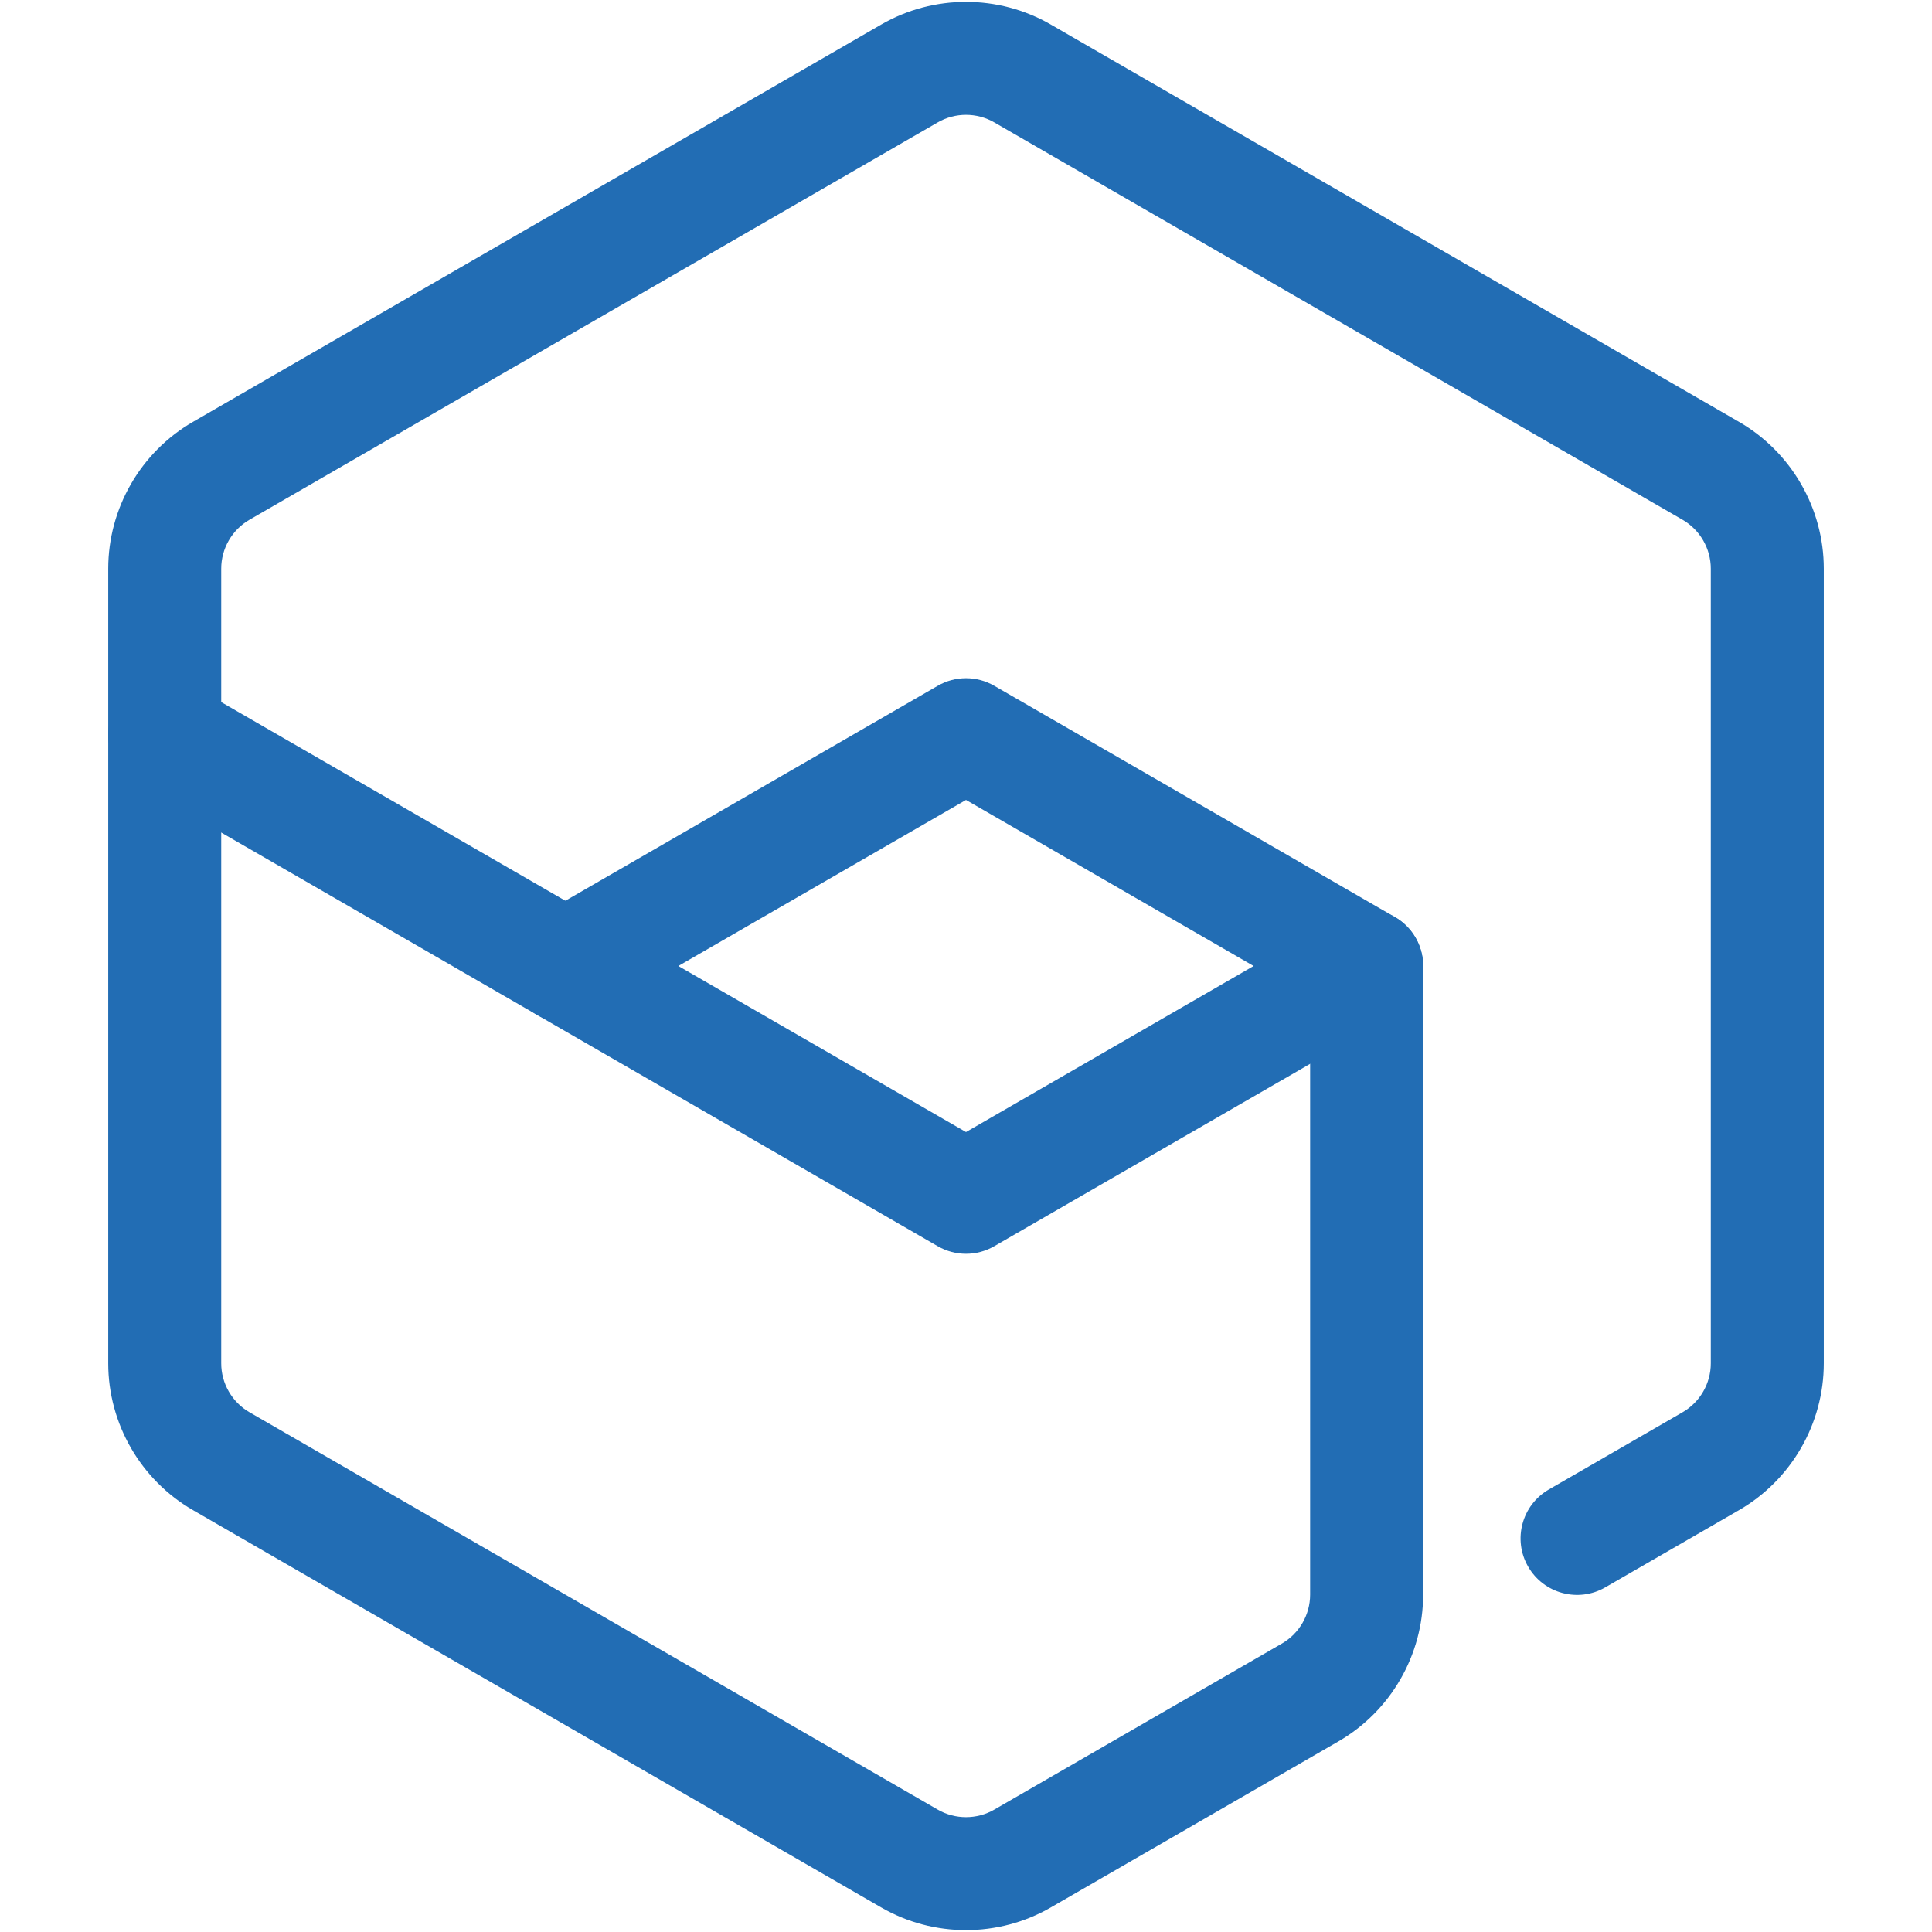
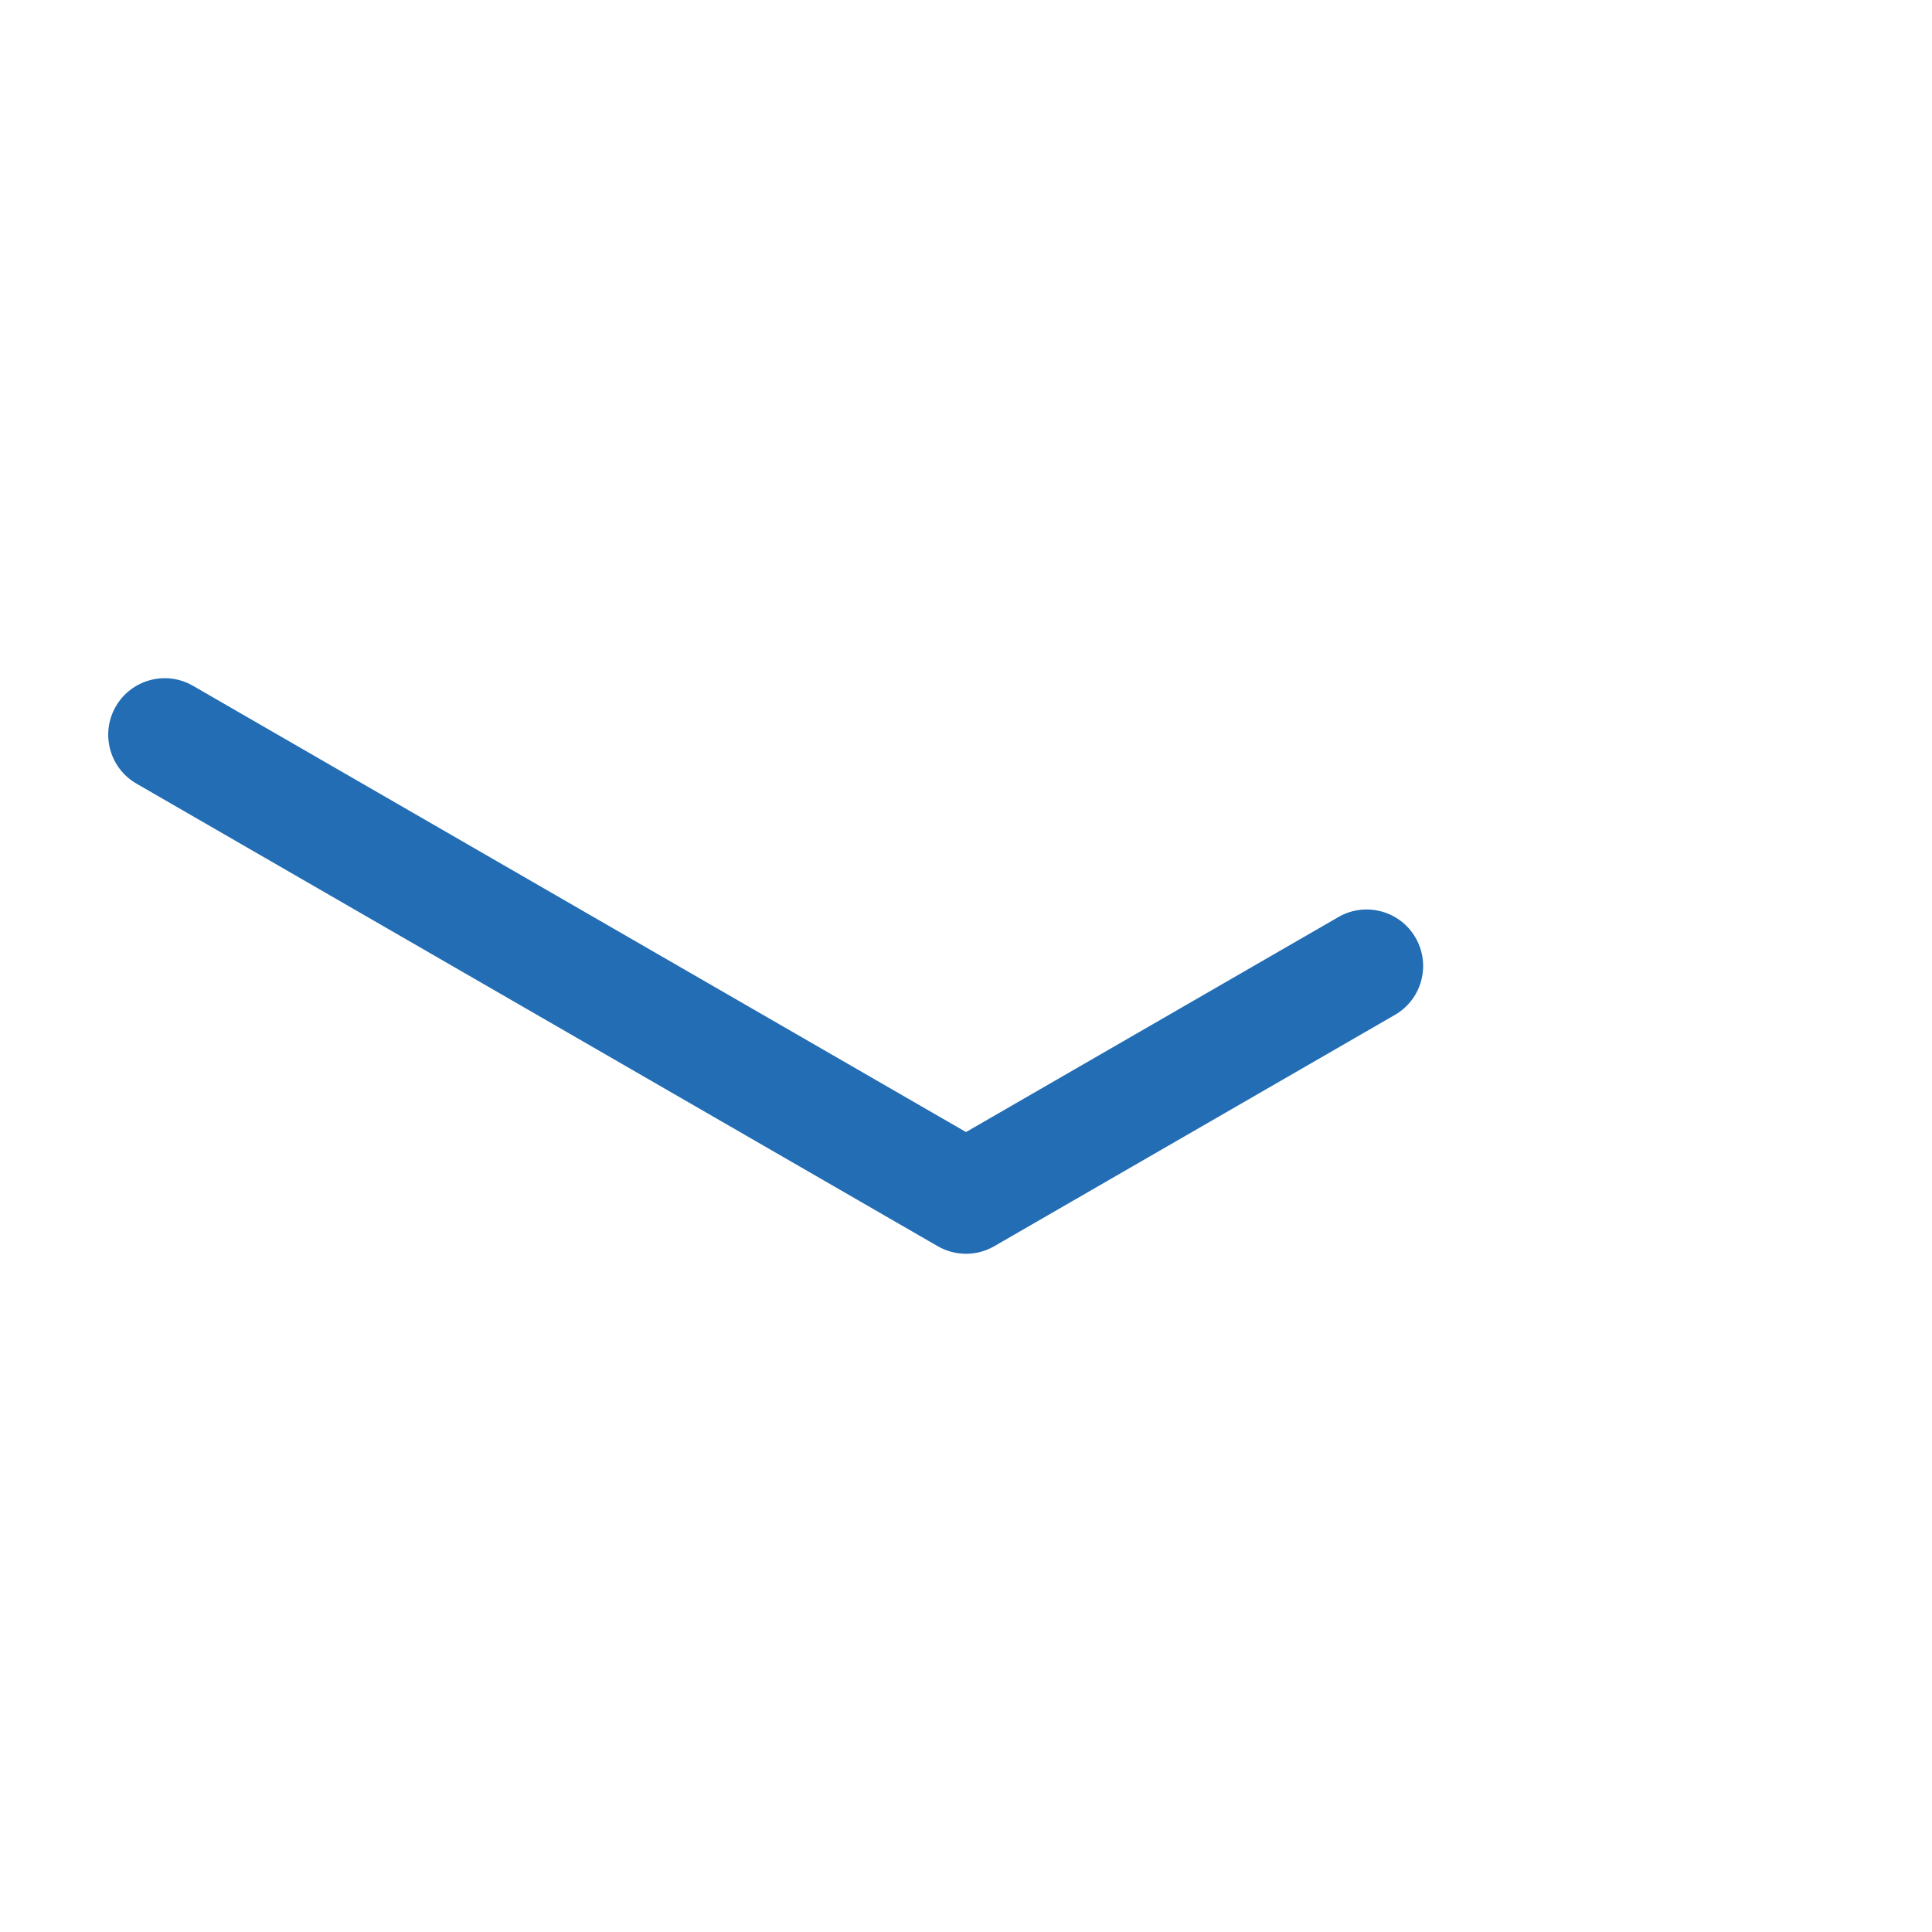
<svg xmlns="http://www.w3.org/2000/svg" version="1.1" id="Layer_1" x="0px" y="0px" viewBox="0 0 1024 1024" style="enable-background:new 0 0 1024 1024;" xml:space="preserve">
  <style type="text/css">
	
	.st1{fill:#226DB4;}
</style>
  <g>
    <g class="st0">
-       <path class="st1" d="M512,1023c-15.53,0-31.06-4-44.91-11.99L102.28,800.4c-27.71-16-44.92-45.81-44.92-77.8V301.4    c0-31.99,17.21-61.8,44.92-77.8L467.09,12.99c27.7-15.99,62.12-15.99,89.83,0L921.73,223.6c27.71,16,44.92,45.81,44.92,77.8v421.2    c0,31.99-17.21,61.8-44.92,77.8l-70.88,40.92c-14.32,8.27-32.64,3.36-40.9-10.96c-8.27-14.32-3.36-32.63,10.96-40.9l70.88-40.92    c9.24-5.33,14.97-15.27,14.97-25.93V301.4c0-10.66-5.74-20.6-14.97-25.93L526.97,64.86c-9.24-5.33-20.71-5.33-29.94,0    L132.22,275.47c-9.24,5.33-14.97,15.27-14.97,25.93v421.2c0,10.66,5.74,20.6,14.97,25.93l364.81,210.61    c9.23,5.33,20.71,5.33,29.94,0l152.46-88.02c9.24-5.33,14.97-15.27,14.97-25.93v-315.9L512,423.99L314.62,537.93    c-14.32,8.27-32.63,3.36-40.9-10.96c-8.27-14.32-3.36-32.64,10.96-40.9l212.35-122.59c9.26-5.35,20.68-5.35,29.94,0l212.35,122.59    c9.26,5.35,14.97,15.23,14.97,25.93v333.19c0,31.99-17.21,61.8-44.92,77.8l-152.46,88.02C543.07,1019,527.53,1023,512,1023z" />
-     </g>
+       </g>
    <g class="st0">
      <path class="st1" d="M512,664.53c-5.17,0-10.34-1.34-14.97-4.01L72.33,415.34c-14.32-8.27-19.23-26.58-10.96-40.9    c8.27-14.32,26.58-19.23,40.9-10.96L512,600.01l197.38-113.95c14.32-8.27,32.64-3.36,40.9,10.96c8.27,14.32,3.36,32.63-10.96,40.9    L526.97,660.52C522.34,663.2,517.17,664.53,512,664.53z" />
    </g>
  </g>
</svg>